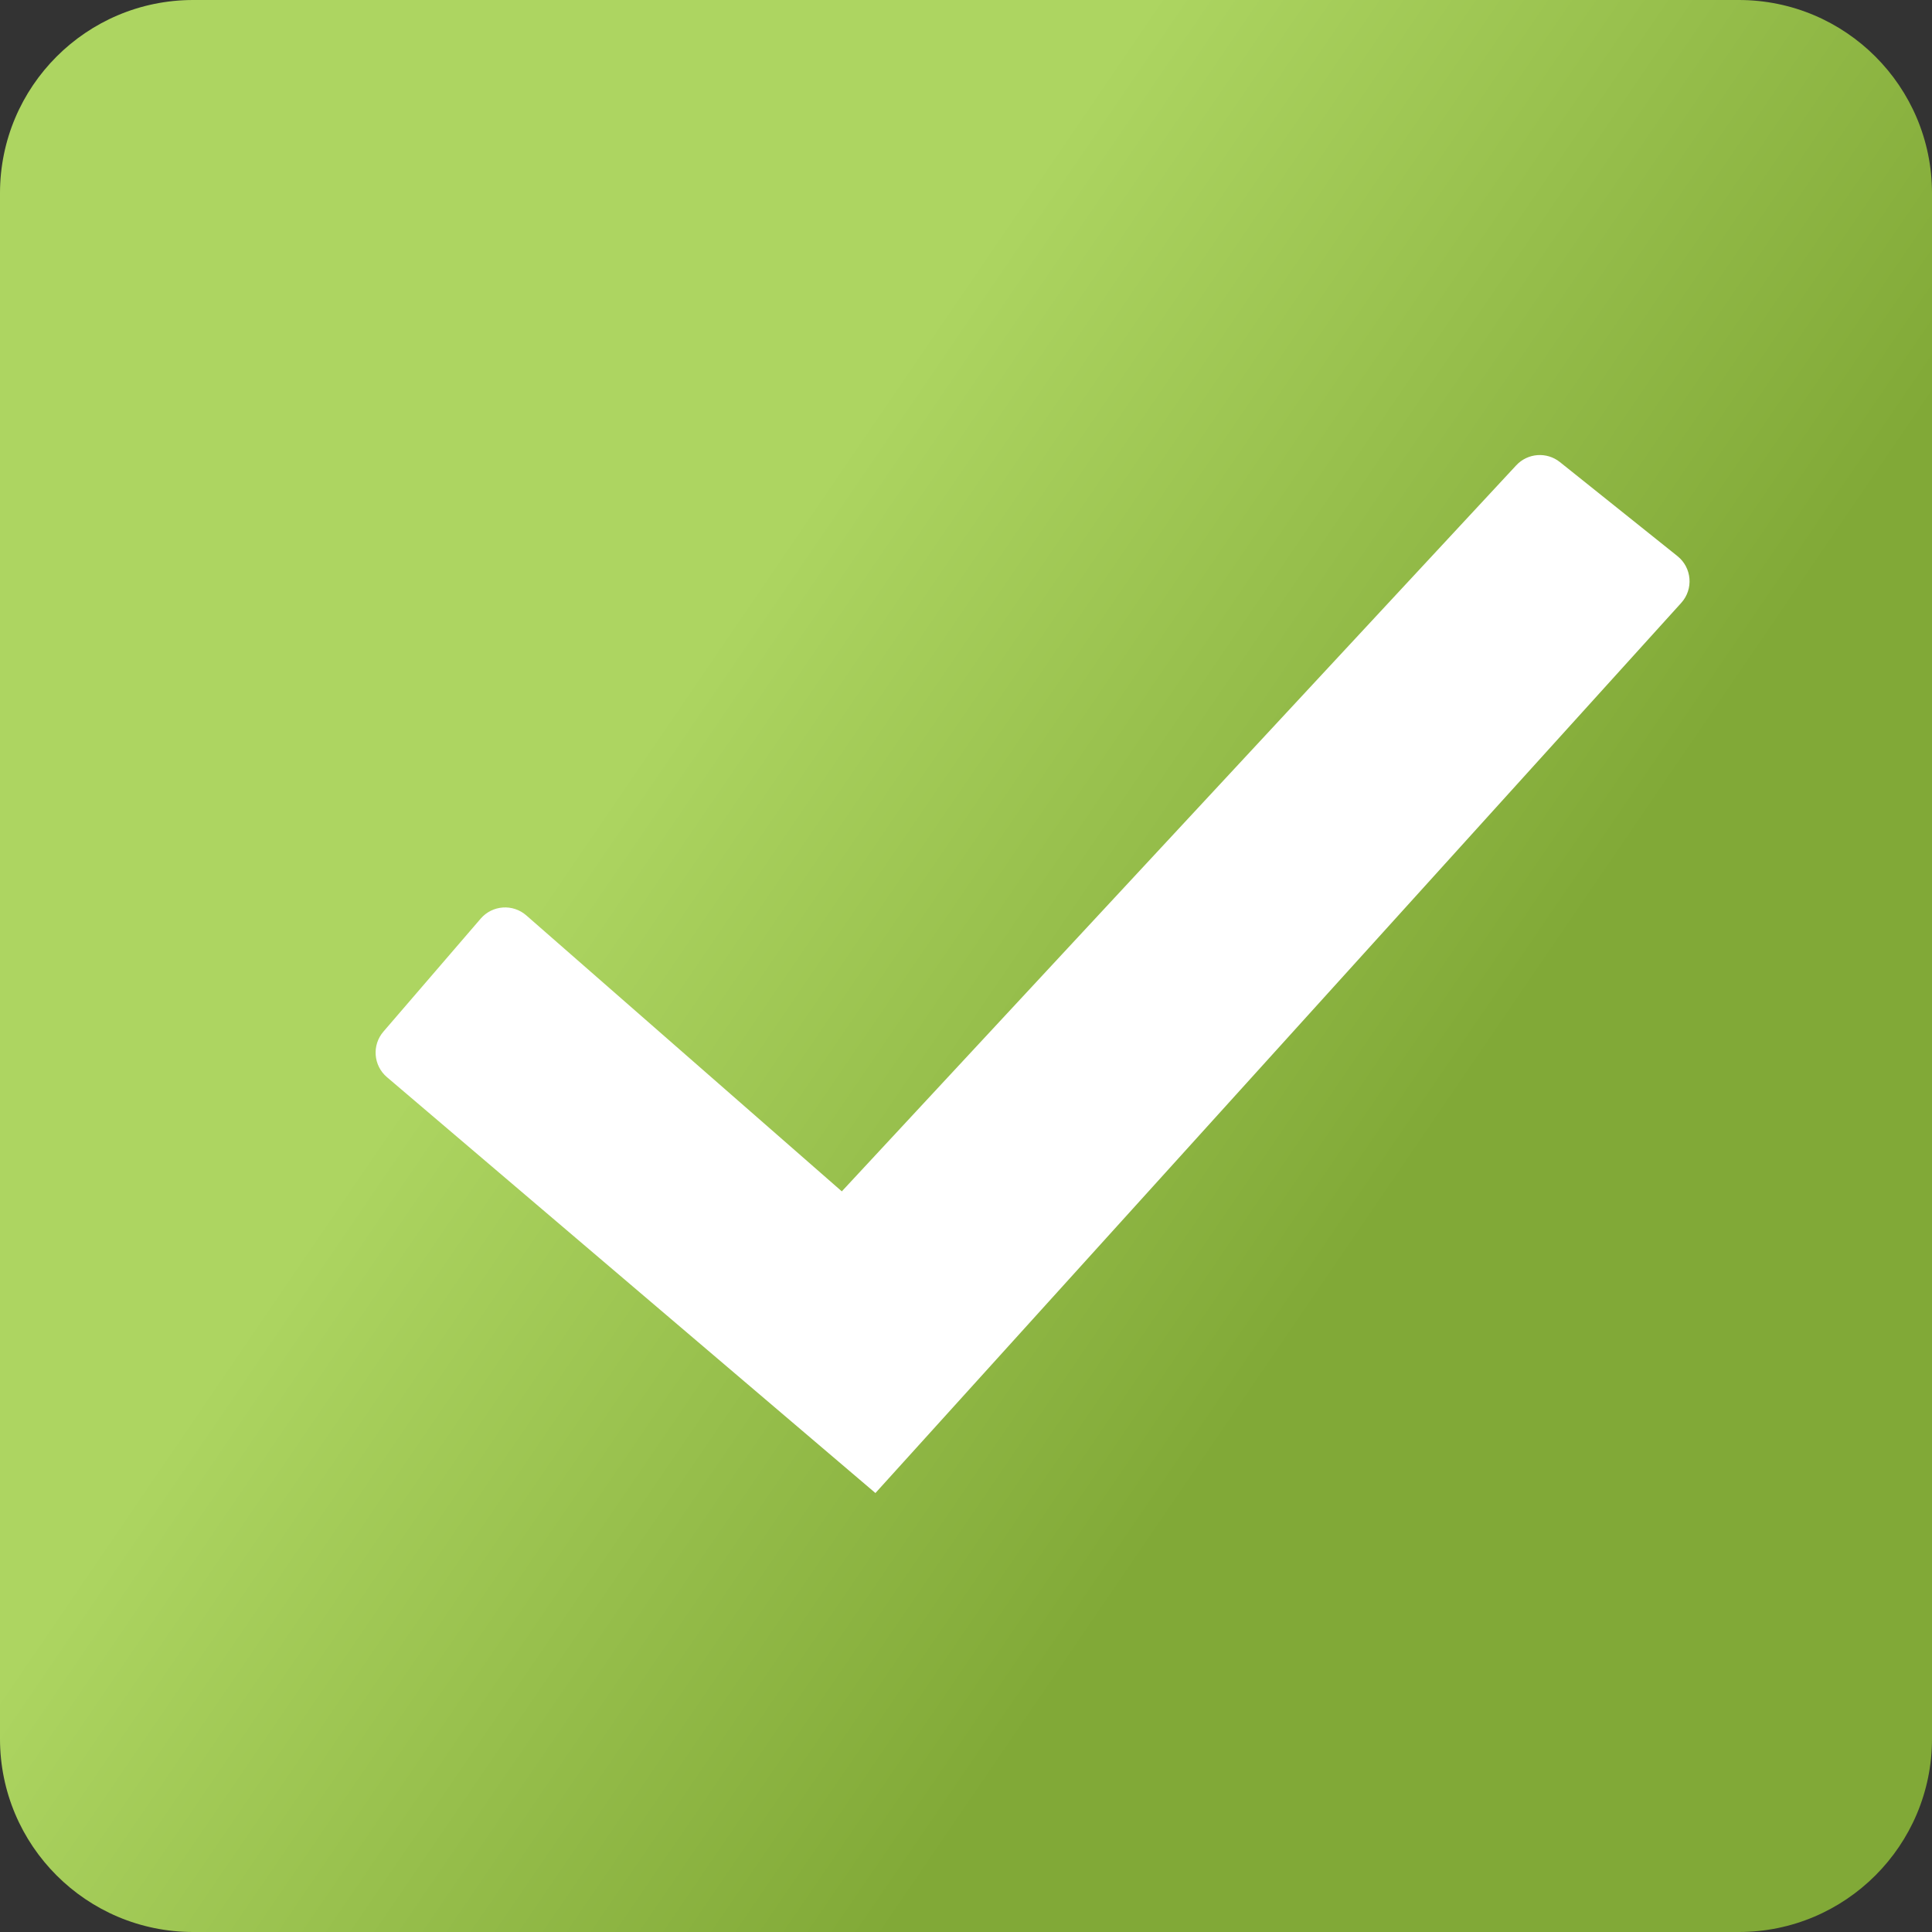
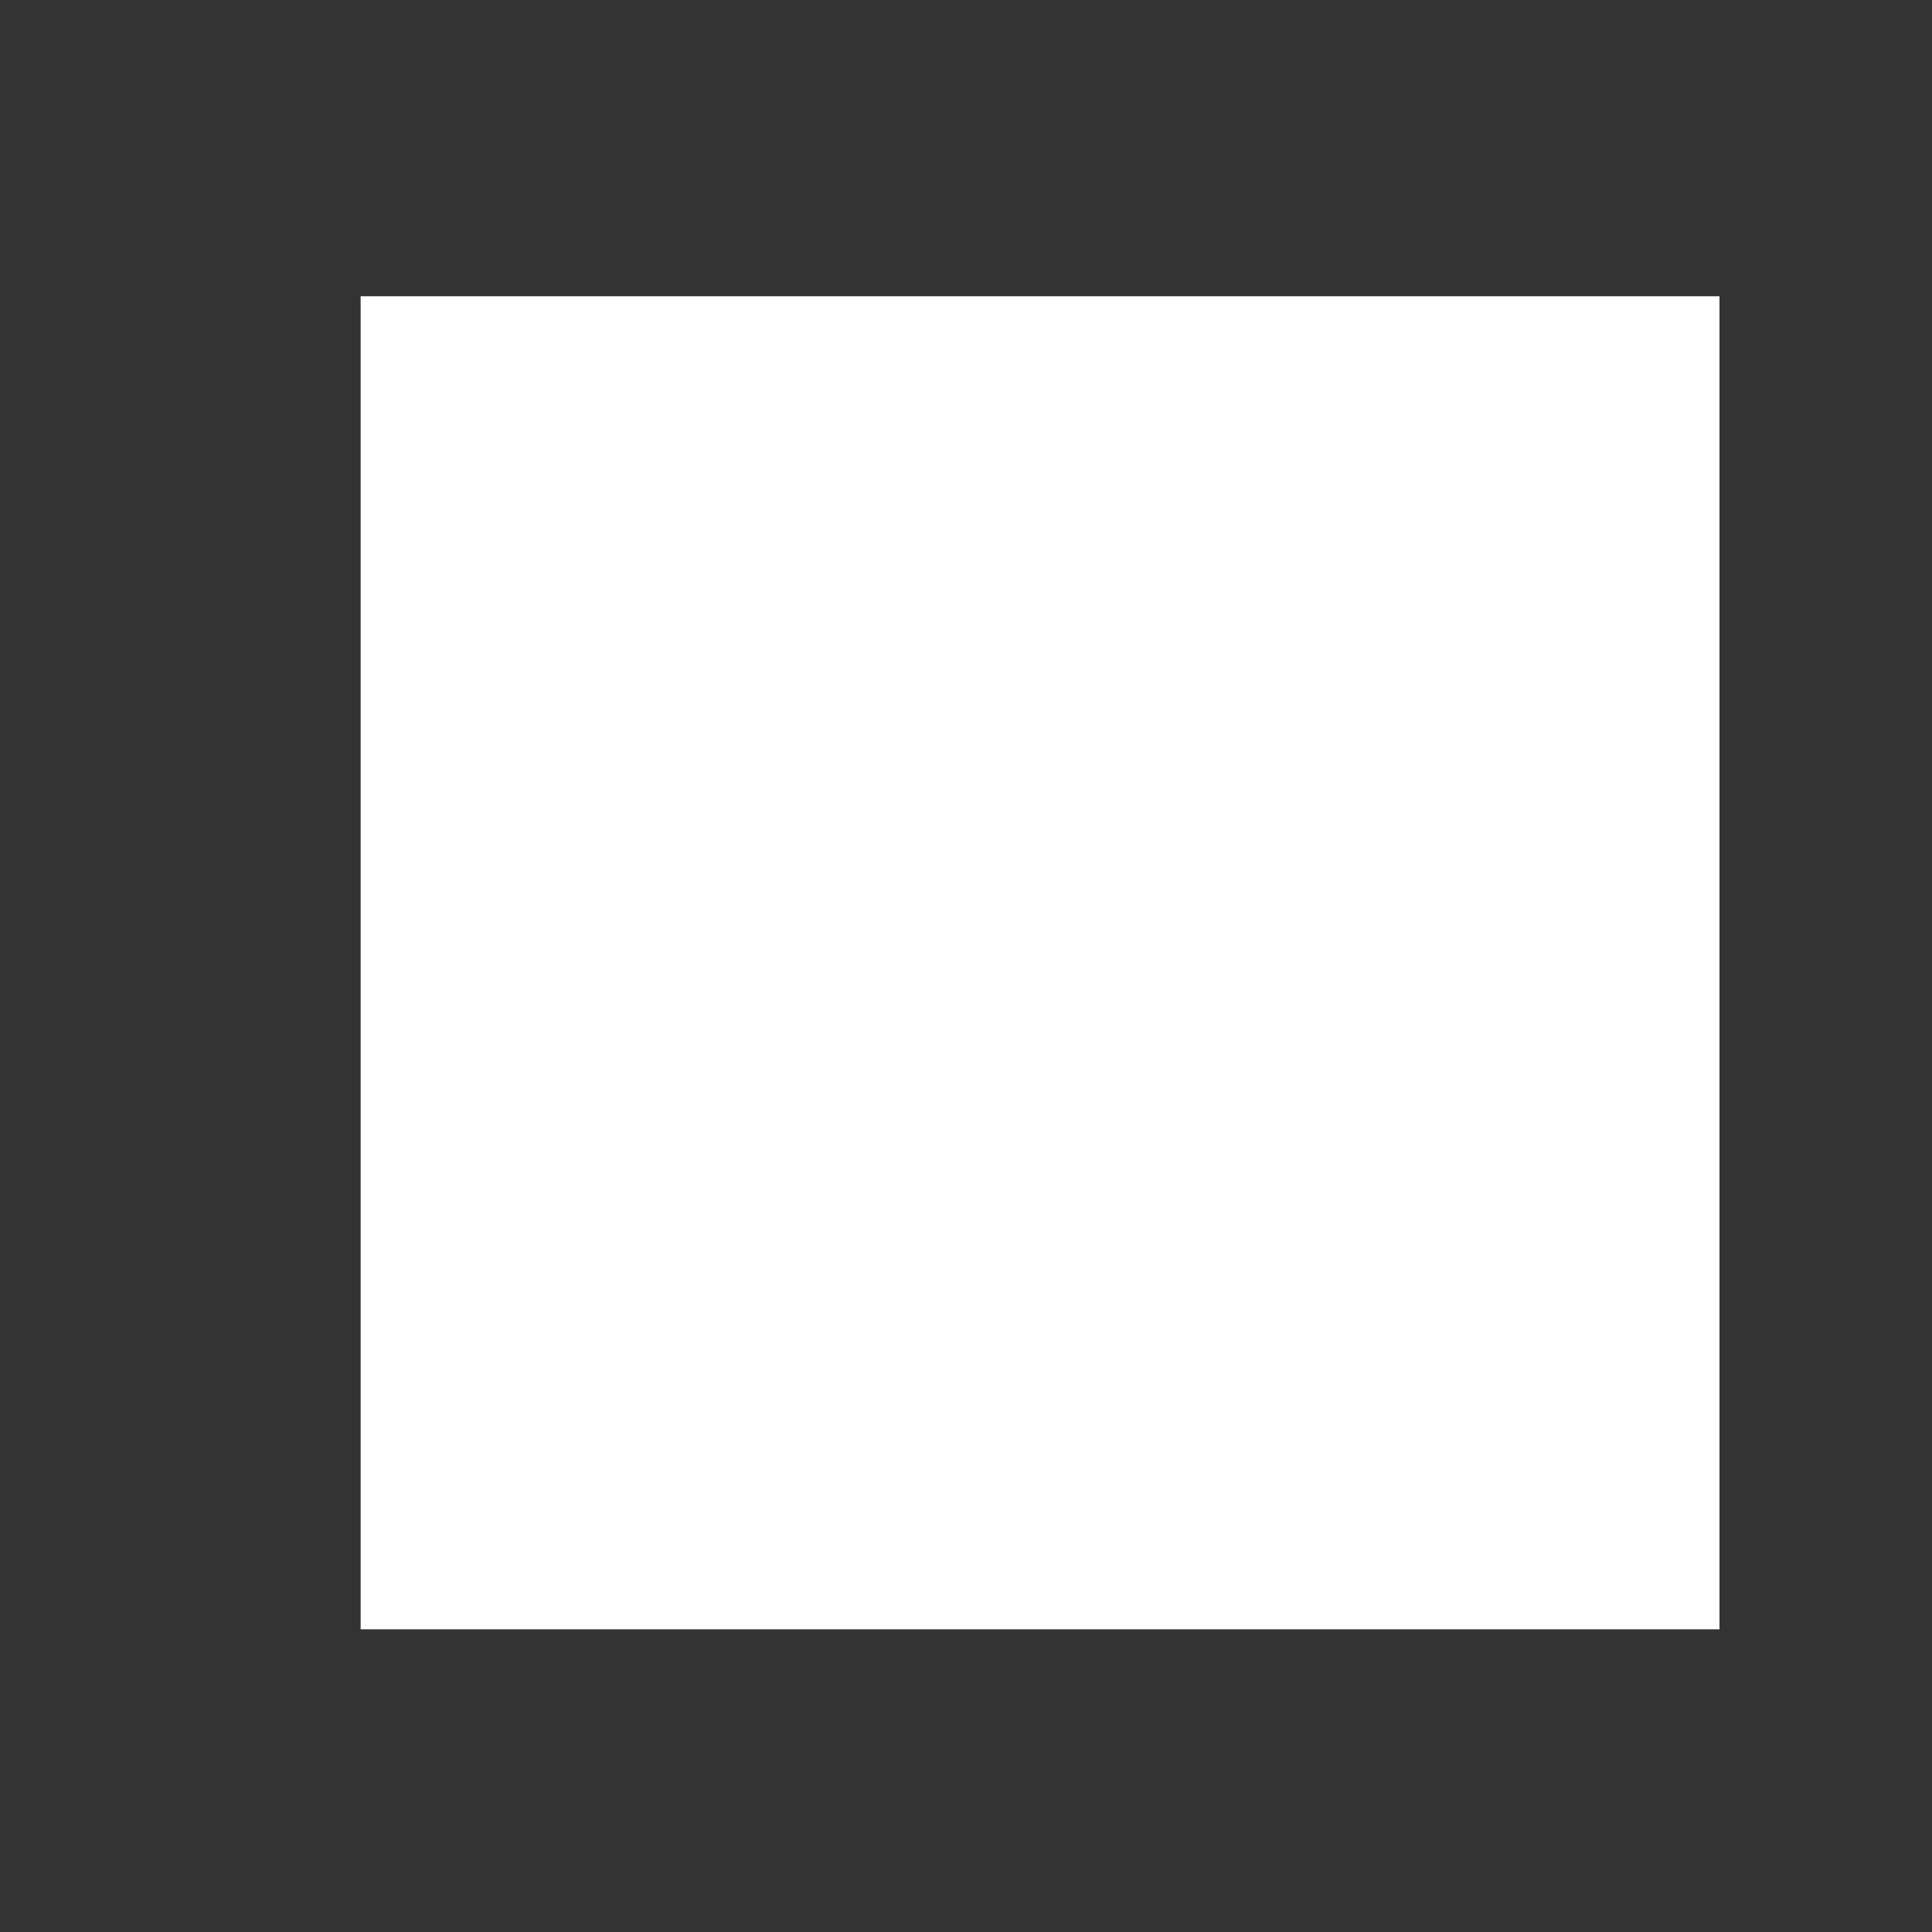
<svg xmlns="http://www.w3.org/2000/svg" width="600" height="600" viewBox="0 0 600 600" fill="none">
  <rect x="0" y="0" width="600" height="600" fill="#333333" stroke="none" />
  <rect x="112" y="92" width="422" height="414" fill="white" />
-   <path fill-rule="evenodd" clip-rule="evenodd" d="M540 0C573.137 0 600 26.863 600 60V540C600 573.137 573.137 600 540 600H60C26.863 600 0 573.137 0 540V60C0 26.863 26.863 0 60 0H540ZM484.45 143.509C480.361 140.238 474.44 140.676 470.876 144.512L261.433 369.99L163.448 284.283C159.268 280.627 152.91 281.077 149.286 285.286L119.071 320.38C115.454 324.581 115.945 330.924 120.167 334.519L271.872 463.675L522.122 187.234C525.989 182.962 525.455 176.314 520.955 172.714L484.45 143.509Z" fill="url(#paint0_linear_882_1410)" />
  <defs>
    <linearGradient id="paint0_linear_882_1410" x1="-52" y1="600" x2="172.377" y2="753.131" gradientUnits="userSpaceOnUse">
      <stop stop-color="#ADD561" />
      <stop offset="1" stop-color="#81A937" />
    </linearGradient>
  </defs>
</svg>